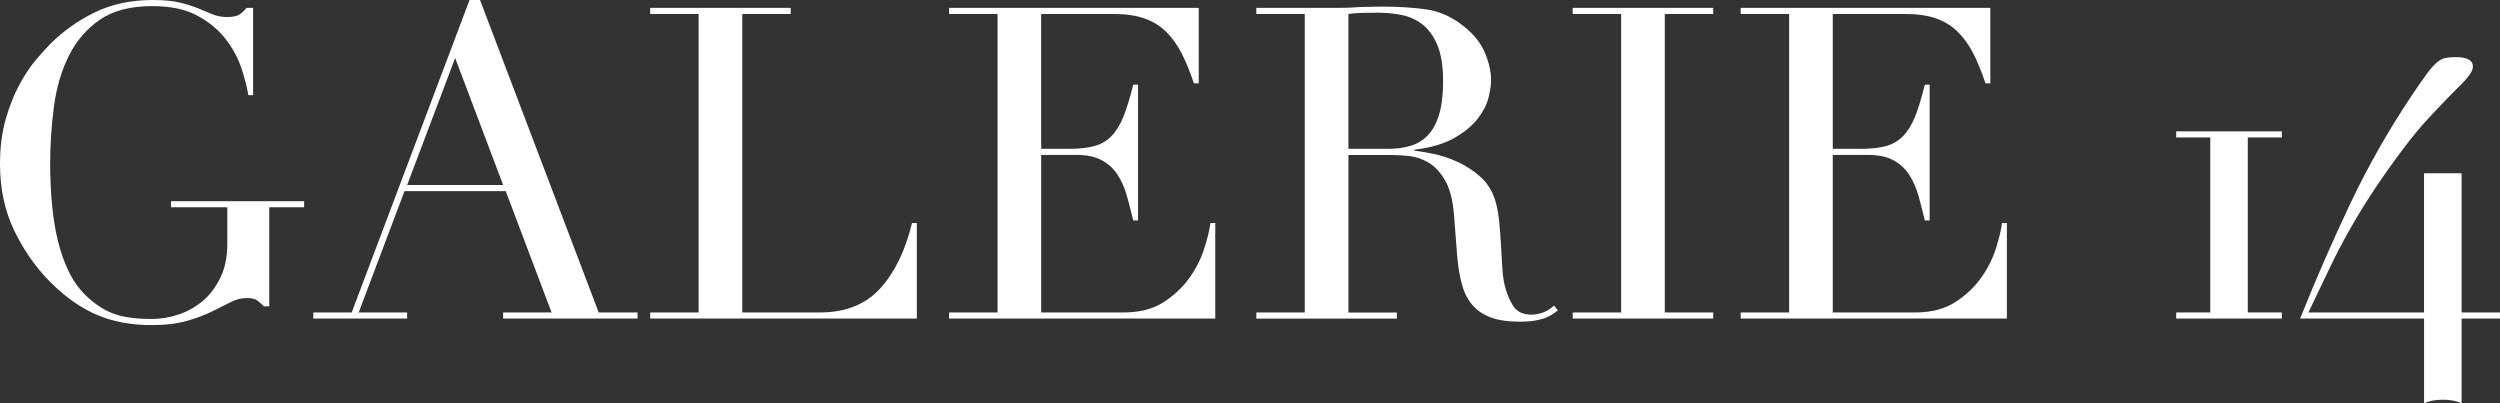
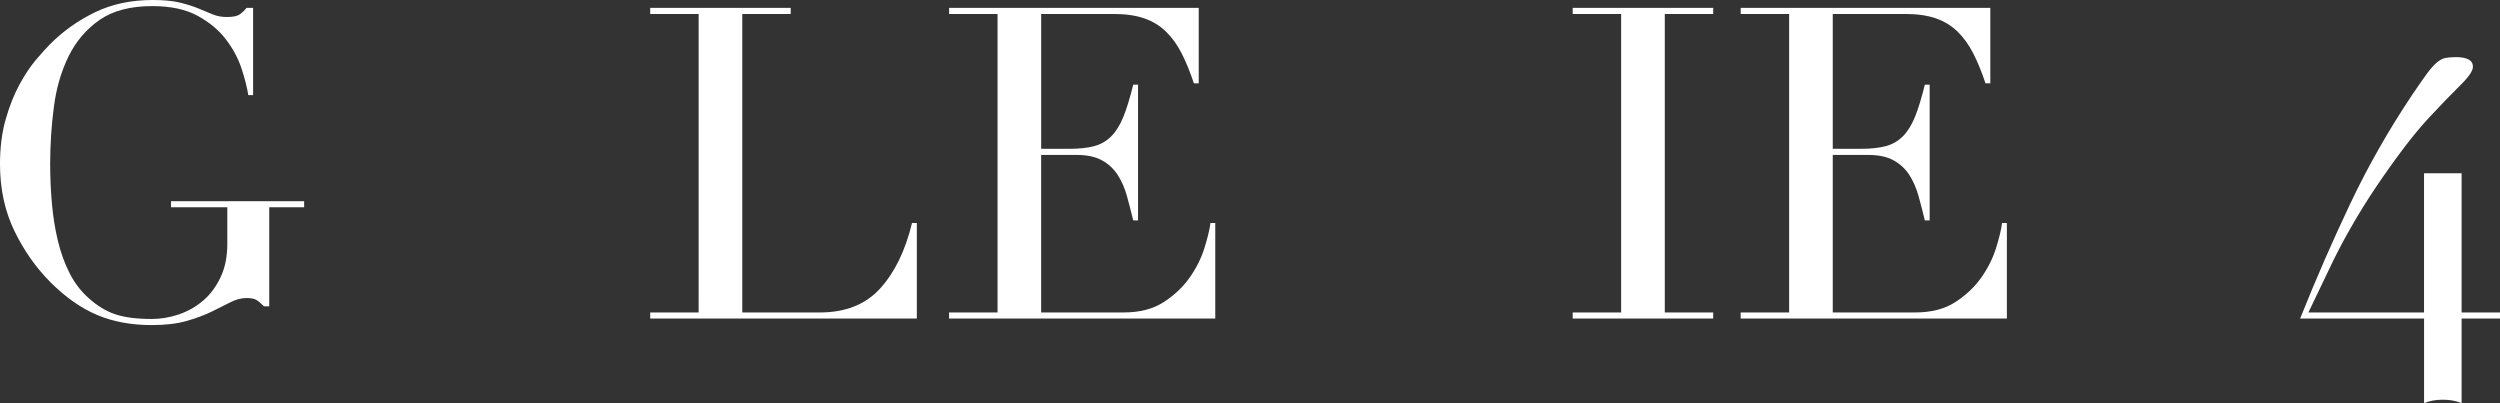
<svg xmlns="http://www.w3.org/2000/svg" id="Layer_2" data-name="Layer 2" viewBox="0 0 1426.22 230.03">
  <rect x="0" y="0" width="1426.22" height="230.03" fill="#333333" stroke="none" />
  <defs>
    <style>
      .cls-1 {
        fill: #fff;
      }
    </style>
  </defs>
  <g id="Layer_1-2" data-name="Layer 1">
    <g>
      <path class="cls-1" d="M173.52,118.25h-19.92v56.51h-2.99c-1.83-1.83-3.32-3.07-4.48-3.73-1.16-.66-2.99-1-5.48-1-2.99,0-6.02.79-9.09,2.36-3.07,1.58-6.64,3.36-10.71,5.35-4.07,1.99-8.84,3.78-14.32,5.36-5.48,1.57-12.12,2.36-19.92,2.36-11.79,0-22.24-1.95-31.37-5.85-9.13-3.9-17.92-10.08-26.39-18.54-8.3-8.3-15.19-18.09-20.66-29.38C2.74,120.41,0,107.71,0,93.6c0-9.46,1.08-17.96,3.24-25.52,2.15-7.55,4.77-14.15,7.84-19.79,3.07-5.64,6.22-10.37,9.46-14.19,3.24-3.82,5.93-6.8,8.09-8.96,7.47-7.47,16.01-13.52,25.64-18.17C63.9,2.32,74.85,0,87.13,0c6.3,0,11.49.5,15.56,1.49,4.06,1,7.59,2.12,10.58,3.36,2.99,1.25,5.68,2.37,8.09,3.36,2.4.99,5.1,1.49,8.09,1.49,3.32,0,5.68-.46,7.1-1.37,1.41-.91,2.78-2.19,4.11-3.86h3.73v49.79h-2.74c-.67-4.31-1.95-9.37-3.86-15.18-1.91-5.81-4.9-11.37-8.96-16.68-4.07-5.31-9.46-9.79-16.18-13.44-6.72-3.65-15.31-5.48-25.77-5.48-12.45,0-22.45,2.61-30,7.84-7.56,5.23-13.44,12.12-17.68,20.66-4.23,8.55-7.06,18.21-8.46,29-1.41,10.79-2.12,21.66-2.12,32.61,0,7.47.33,14.94.99,22.41.66,7.47,1.78,14.52,3.36,21.16,1.58,6.64,3.77,12.78,6.6,18.42,2.82,5.64,6.47,10.45,10.95,14.44,4.98,4.48,10.12,7.59,15.43,9.34,5.31,1.74,12.2,2.61,20.66,2.61,5.14,0,10.29-.87,15.43-2.61,5.14-1.75,9.75-4.36,13.82-7.84,4.07-3.48,7.38-7.92,9.96-13.32,2.57-5.39,3.86-11.74,3.86-19.04v-20.91h-32.11v-3.48h75.93v3.48Z" />
-       <path class="cls-1" d="M178.74,178.25h21.91L267.87,0h5.97l67.71,178.25h22.16v3.48h-76.68v-3.48h27.63l-26.14-69.21h-57.76l-26.14,69.21h27.63v3.48h-53.52v-3.48ZM259.65,33.11l-27.38,72.44h54.77l-27.38-72.44Z" />
      <path class="cls-1" d="M370.93,178.25h27.63V7.97h-27.63v-3.48h80.16v3.48h-27.63v170.28h44.31c14.6,0,26.05-4.56,34.36-13.69,8.3-9.13,14.35-21.57,18.17-37.34h2.74v54.52h-152.11v-3.48Z" />
      <path class="cls-1" d="M541.46,178.25h27.63V7.97h-27.63v-3.48h142.4v43.07h-2.74c-2.16-6.47-4.48-12.16-6.97-17.06-2.49-4.89-5.48-9.04-8.96-12.45-3.48-3.4-7.63-5.93-12.45-7.59-4.82-1.66-10.62-2.49-17.43-2.49h-41.33v76.93h16.18c5.48,0,10.12-.5,13.94-1.5,3.82-.99,7.1-2.86,9.83-5.6s5.06-6.47,6.97-11.2c1.91-4.73,3.77-10.83,5.6-18.3h2.74v77.42h-2.74c-1.16-4.81-2.37-9.46-3.61-13.94-1.24-4.48-2.99-8.46-5.23-11.95-2.24-3.48-5.23-6.26-8.96-8.34-3.73-2.07-8.59-3.11-14.56-3.11h-20.17v89.87h47.05c9.13,0,16.72-1.95,22.78-5.85,6.06-3.9,10.99-8.55,14.81-13.94,3.82-5.39,6.64-10.99,8.46-16.8,1.83-5.81,2.99-10.62,3.49-14.44h2.74v54.52h-151.86v-3.48Z" />
-       <path class="cls-1" d="M716.72,178.25h27.63V7.97h-27.63v-3.48h47.3c1.99,0,3.98-.04,5.97-.12,1.99-.08,3.98-.21,5.97-.37,1.99,0,3.98-.04,5.97-.12,1.99-.08,3.98-.12,5.97-.12,9.79,0,18.42.54,25.89,1.62,7.47,1.08,14.44,4.19,20.91,9.34,5.81,4.48,9.92,9.55,12.32,15.18,2.4,5.64,3.61,10.95,3.61,15.93,0,2.49-.46,5.69-1.37,9.58-.91,3.9-2.91,7.88-5.97,11.95-3.07,4.07-7.51,7.8-13.32,11.2-5.81,3.4-13.53,5.69-23.15,6.84v.5c2.65.33,6.26.96,10.83,1.87,4.56.91,9.21,2.45,13.94,4.61,4.73,2.16,9.09,5.02,13.07,8.59,3.98,3.57,6.8,8.18,8.47,13.82.99,3.32,1.7,7.09,2.12,11.33.41,4.23.75,8.59,1,13.07.25,4.48.5,8.8.75,12.94.25,4.15.7,7.64,1.37,10.46,1,4.32,2.57,8.22,4.73,11.7,2.15,3.48,5.64,5.23,10.46,5.23,2.15,0,4.4-.41,6.72-1.24s4.4-2.15,6.23-3.98l2.24,2.74c-.83.67-1.79,1.37-2.86,2.12-1.08.75-2.45,1.46-4.11,2.12-1.66.66-3.7,1.2-6.1,1.62-2.41.41-5.35.62-8.84.62-6.64,0-12.16-.83-16.56-2.49-4.4-1.66-7.93-4.11-10.58-7.34-2.66-3.24-4.61-7.22-5.85-11.95-1.25-4.73-2.12-10.24-2.62-16.56l-1.74-22.65c-.67-8.3-2.33-14.77-4.98-19.42-2.66-4.65-5.77-8.05-9.33-10.21-3.57-2.15-7.26-3.44-11.08-3.86-3.82-.41-7.14-.62-9.96-.62h-24.89v89.87h27.63v3.48h-80.16v-3.48ZM769.25,84.89h22.9c4.64,0,8.88-.58,12.7-1.74,3.82-1.16,7.1-3.19,9.83-6.1,2.74-2.9,4.85-6.84,6.35-11.82,1.49-4.98,2.24-11.28,2.24-18.92,0-8.63-1.12-15.56-3.36-20.79-2.24-5.23-5.15-9.17-8.71-11.82-3.57-2.65-7.55-4.4-11.95-5.23-4.4-.83-8.76-1.24-13.07-1.24-2.99,0-6.02.04-9.09.12-3.07.08-5.69.29-7.84.62v76.93Z" />
      <path class="cls-1" d="M897.21,178.25h27.63V7.97h-27.63v-3.48h80.16v3.48h-27.63v170.28h27.63v3.48h-80.16v-3.48Z" />
      <path class="cls-1" d="M993.05,178.25h27.63V7.97h-27.63v-3.48h142.4v43.07h-2.74c-2.15-6.47-4.48-12.16-6.97-17.06-2.49-4.89-5.48-9.04-8.96-12.45-3.48-3.4-7.63-5.93-12.45-7.59-4.82-1.66-10.62-2.49-17.43-2.49h-41.33v76.93h16.18c5.48,0,10.12-.5,13.94-1.5,3.82-.99,7.09-2.86,9.84-5.6,2.74-2.74,5.06-6.47,6.97-11.2,1.9-4.73,3.77-10.83,5.6-18.3h2.74v77.42h-2.74c-1.16-4.81-2.36-9.46-3.61-13.94-1.25-4.48-2.99-8.46-5.23-11.95-2.24-3.48-5.23-6.26-8.96-8.34-3.73-2.07-8.59-3.11-14.56-3.11h-20.17v89.87h47.05c9.13,0,16.72-1.95,22.78-5.85,6.06-3.9,10.99-8.55,14.82-13.94,3.82-5.39,6.64-10.99,8.46-16.8,1.82-5.81,2.99-10.62,3.48-14.44h2.74v54.52h-151.86v-3.48Z" />
-       <path class="cls-1" d="M1241.5,78.42v-3.48h60.25v3.48h-19.42v99.83h19.42v3.48h-60.25v-3.48h19.42v-99.83h-19.42Z" />
      <path class="cls-1" d="M1404.31,98.83v79.41h21.91v3.48h-21.91v48.3c-2.99-1.33-6.56-1.99-10.71-1.99s-7.72.66-10.7,1.99v-48.3h-70.7c8.96-22.41,18.5-44.27,28.63-65.6,10.12-21.33,21.91-42.03,35.35-62.11,3.48-5.14,6.26-9.13,8.34-11.95,2.07-2.82,3.94-4.94,5.6-6.35,1.66-1.41,3.28-2.28,4.85-2.62,1.58-.33,3.61-.5,6.1-.5,6.47,0,9.71,1.83,9.71,5.48,0,2.33-2.4,5.85-7.22,10.58-4.82,4.73-10.7,10.83-17.67,18.3-4.65,4.98-9.55,10.87-14.69,17.68-5.15,6.81-10.29,14.03-15.44,21.66-5.15,7.64-10.04,15.52-14.69,23.65-4.65,8.13-8.8,16.1-12.45,23.9l-11.7,24.4h65.97v-79.41h21.41Z" />
    </g>
  </g>
</svg>